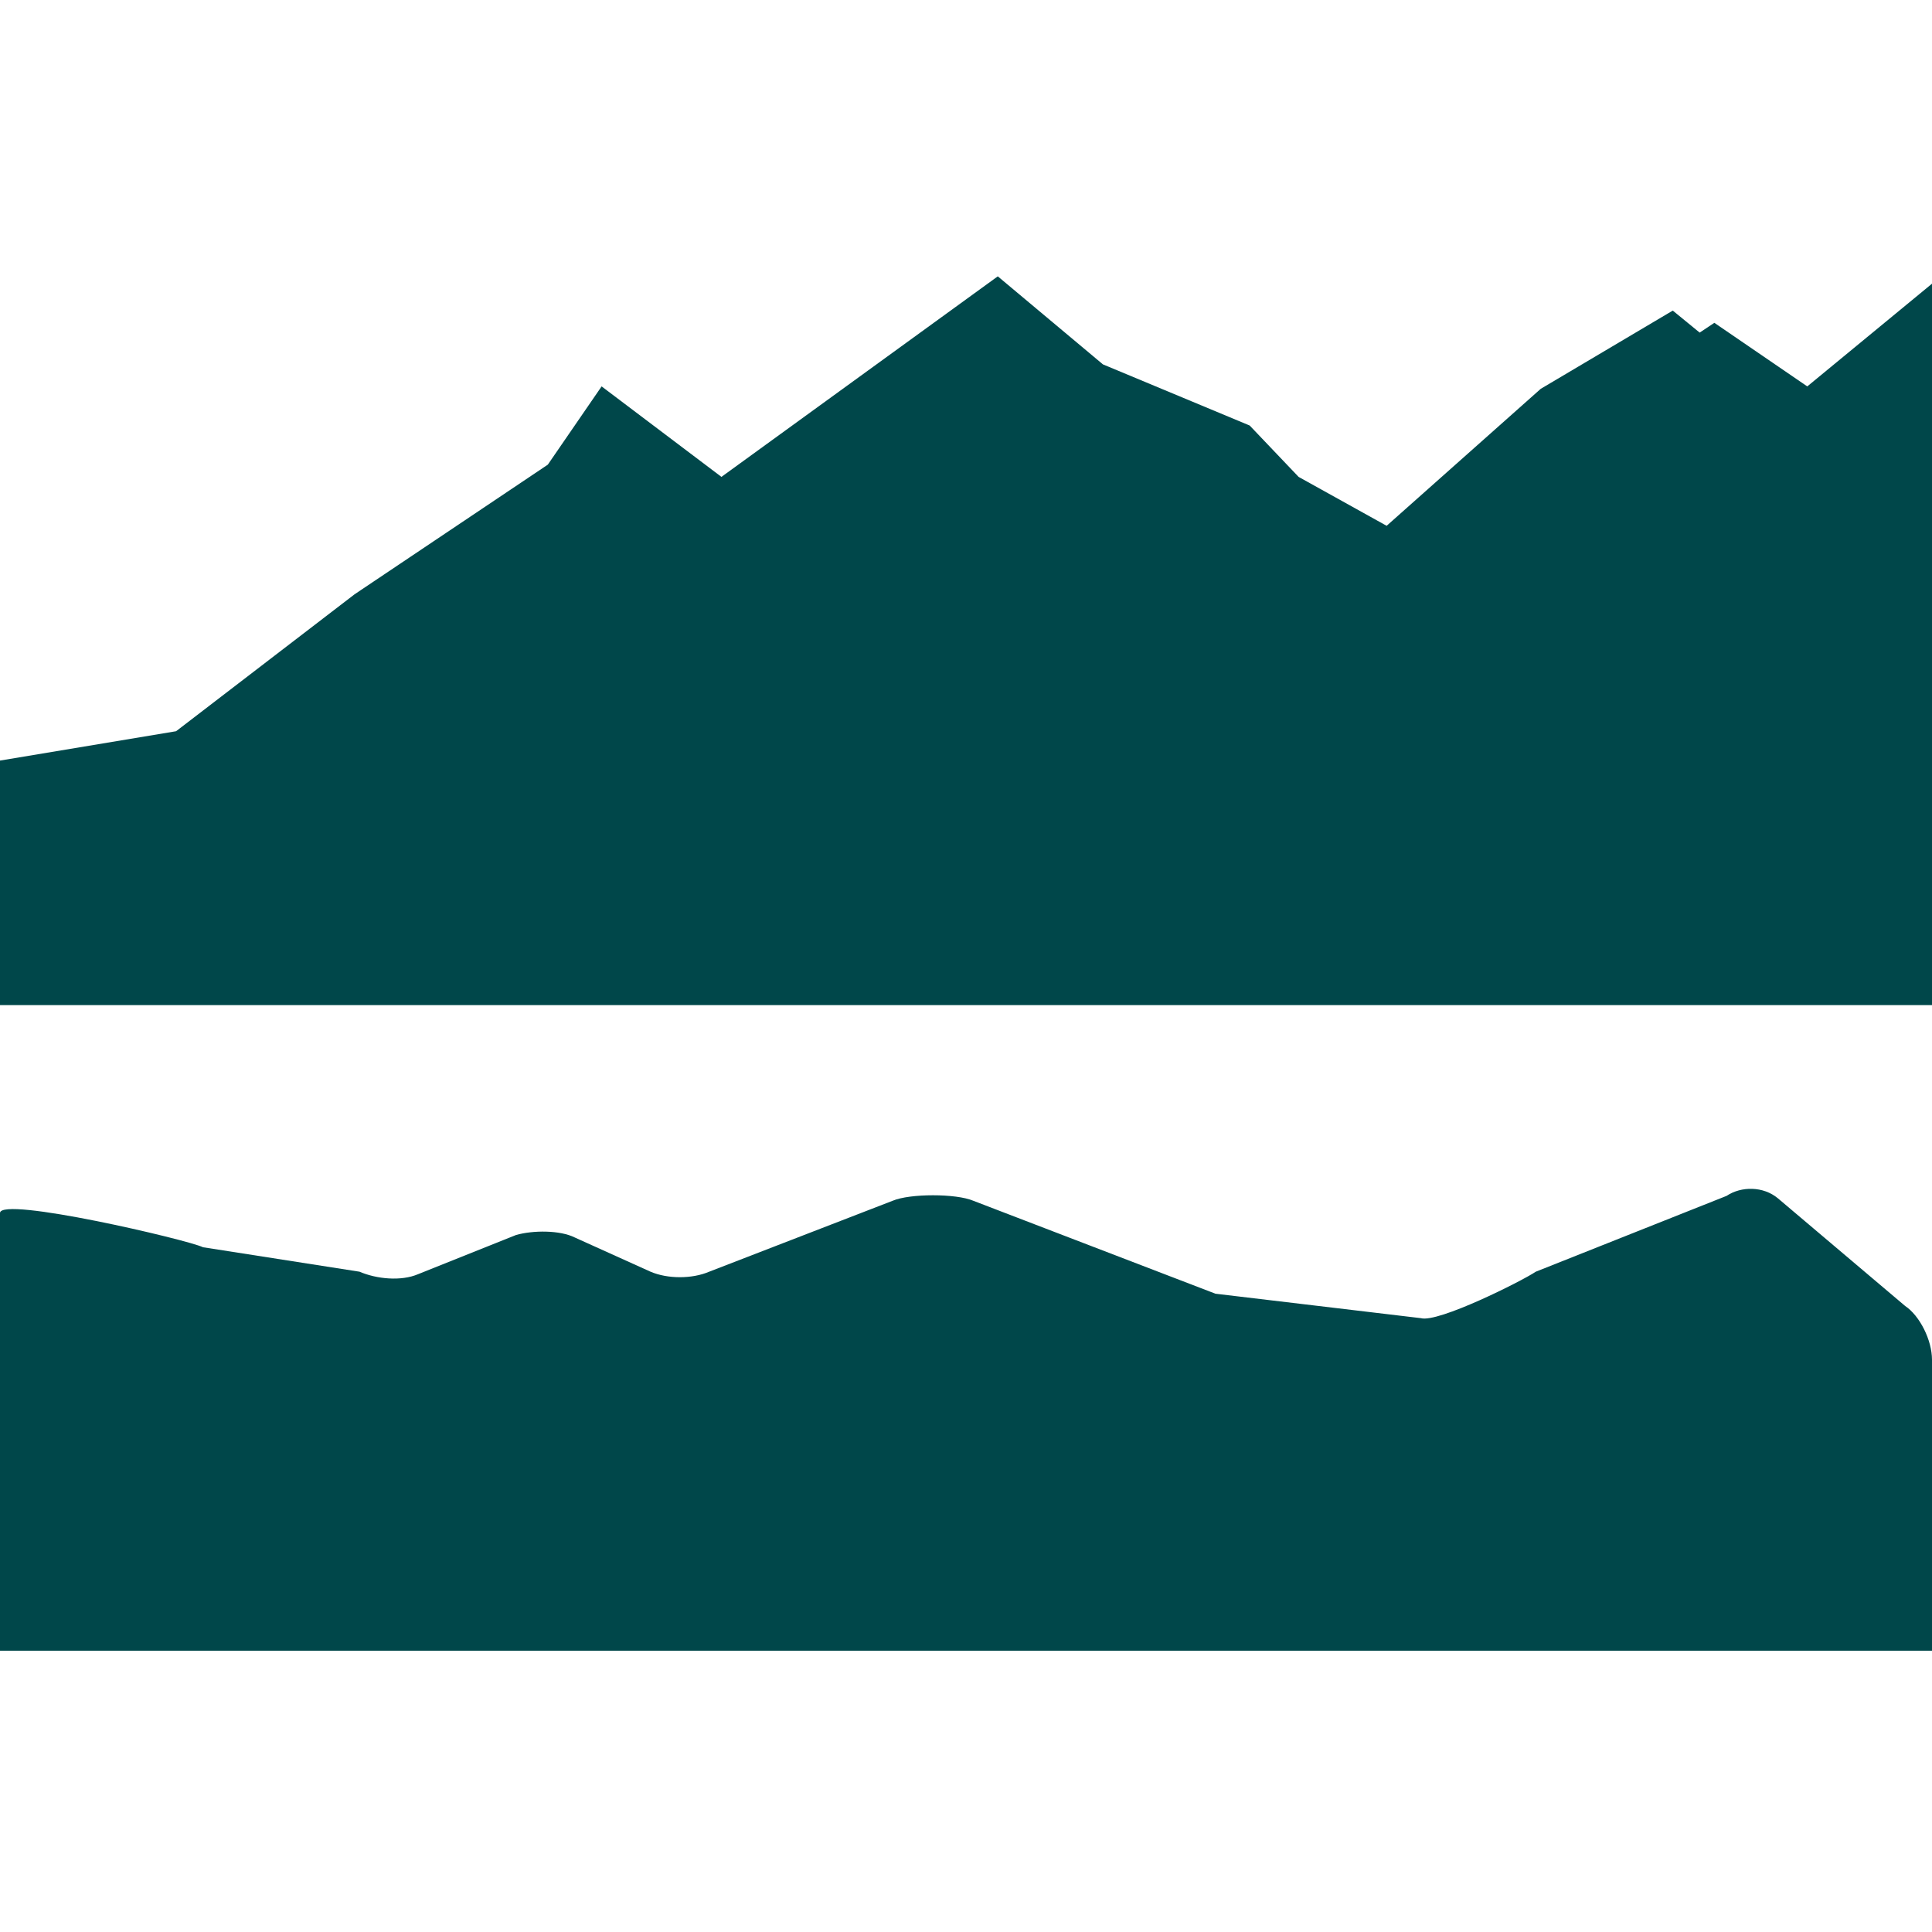
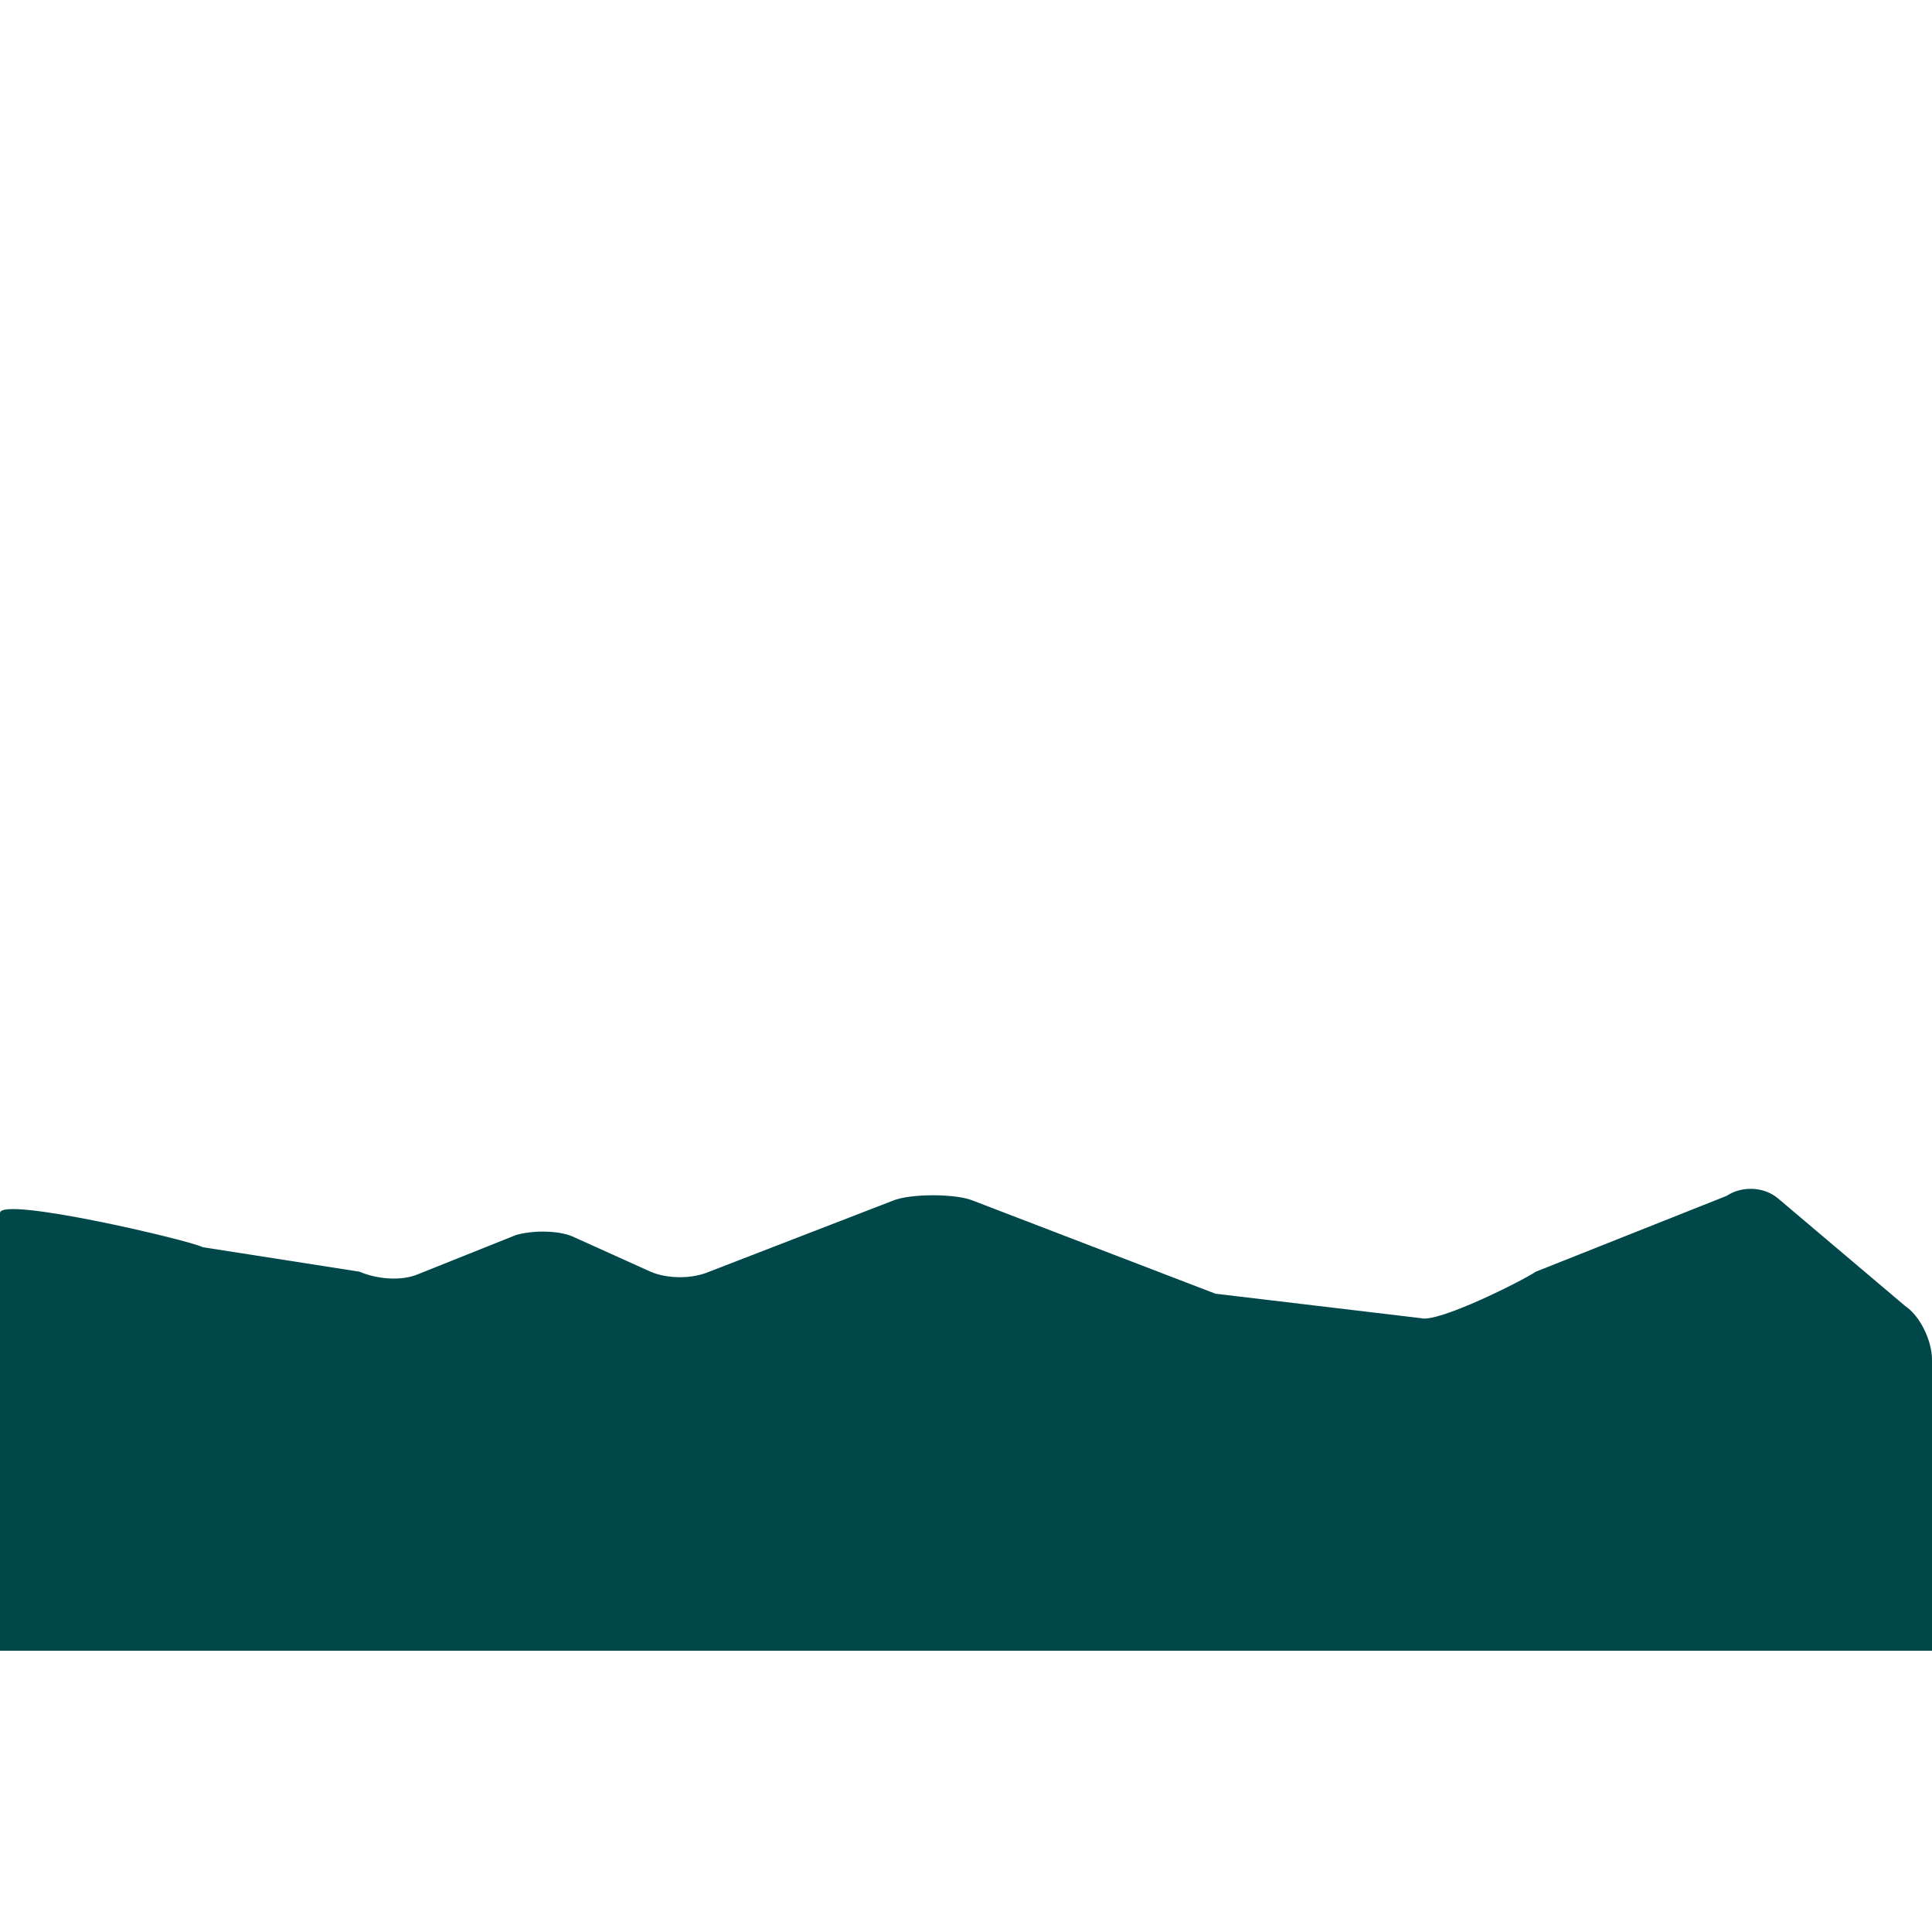
<svg xmlns="http://www.w3.org/2000/svg" version="1.1" id="Capa_1" x="0px" y="0px" viewBox="0 0 79 79" style="enable-background:new 0 0 79 79;" xml:space="preserve">
  <style type="text/css">
	.st0{fill:#00474A;}
</style>
  <g>
    <path class="st0" d="M77.9,53.4L72.7,49c-0.6-0.5-1.5-0.5-2.1-0.1L62.8,52c-0.6,0.4-4,2.1-4.7,1.9l-8.4-1l-9.9-3.8   c-0.7-0.3-2.6-0.3-3.3,0L29,52c-0.7,0.3-1.7,0.3-2.4,0l-3.1-1.4c-0.6-0.3-1.7-0.3-2.4-0.1l-4,1.6c-0.7,0.3-1.7,0.2-2.4-0.1L8.3,51   C7.7,50.7,0,48.9,0,49.6v11.7v6.2h79v-6.2v-5.7C79,54.8,78.5,53.8,77.9,53.4z" />
-     <path class="st0" d="M79,11.6l-5.1,4.2l-3.8-2.6l-0.6,0.4l-1.1-0.9L63,15.9l-6.3,5.6l-3.6-2l-2-2.1l-6-2.5l-4.3-3.6l-11.3,8.2   l-4.9-3.7L22.4,19l-7.9,5.3l-7.3,5.6L0,31.1v4.5v5.5h79V11.6z" />
  </g>
</svg>